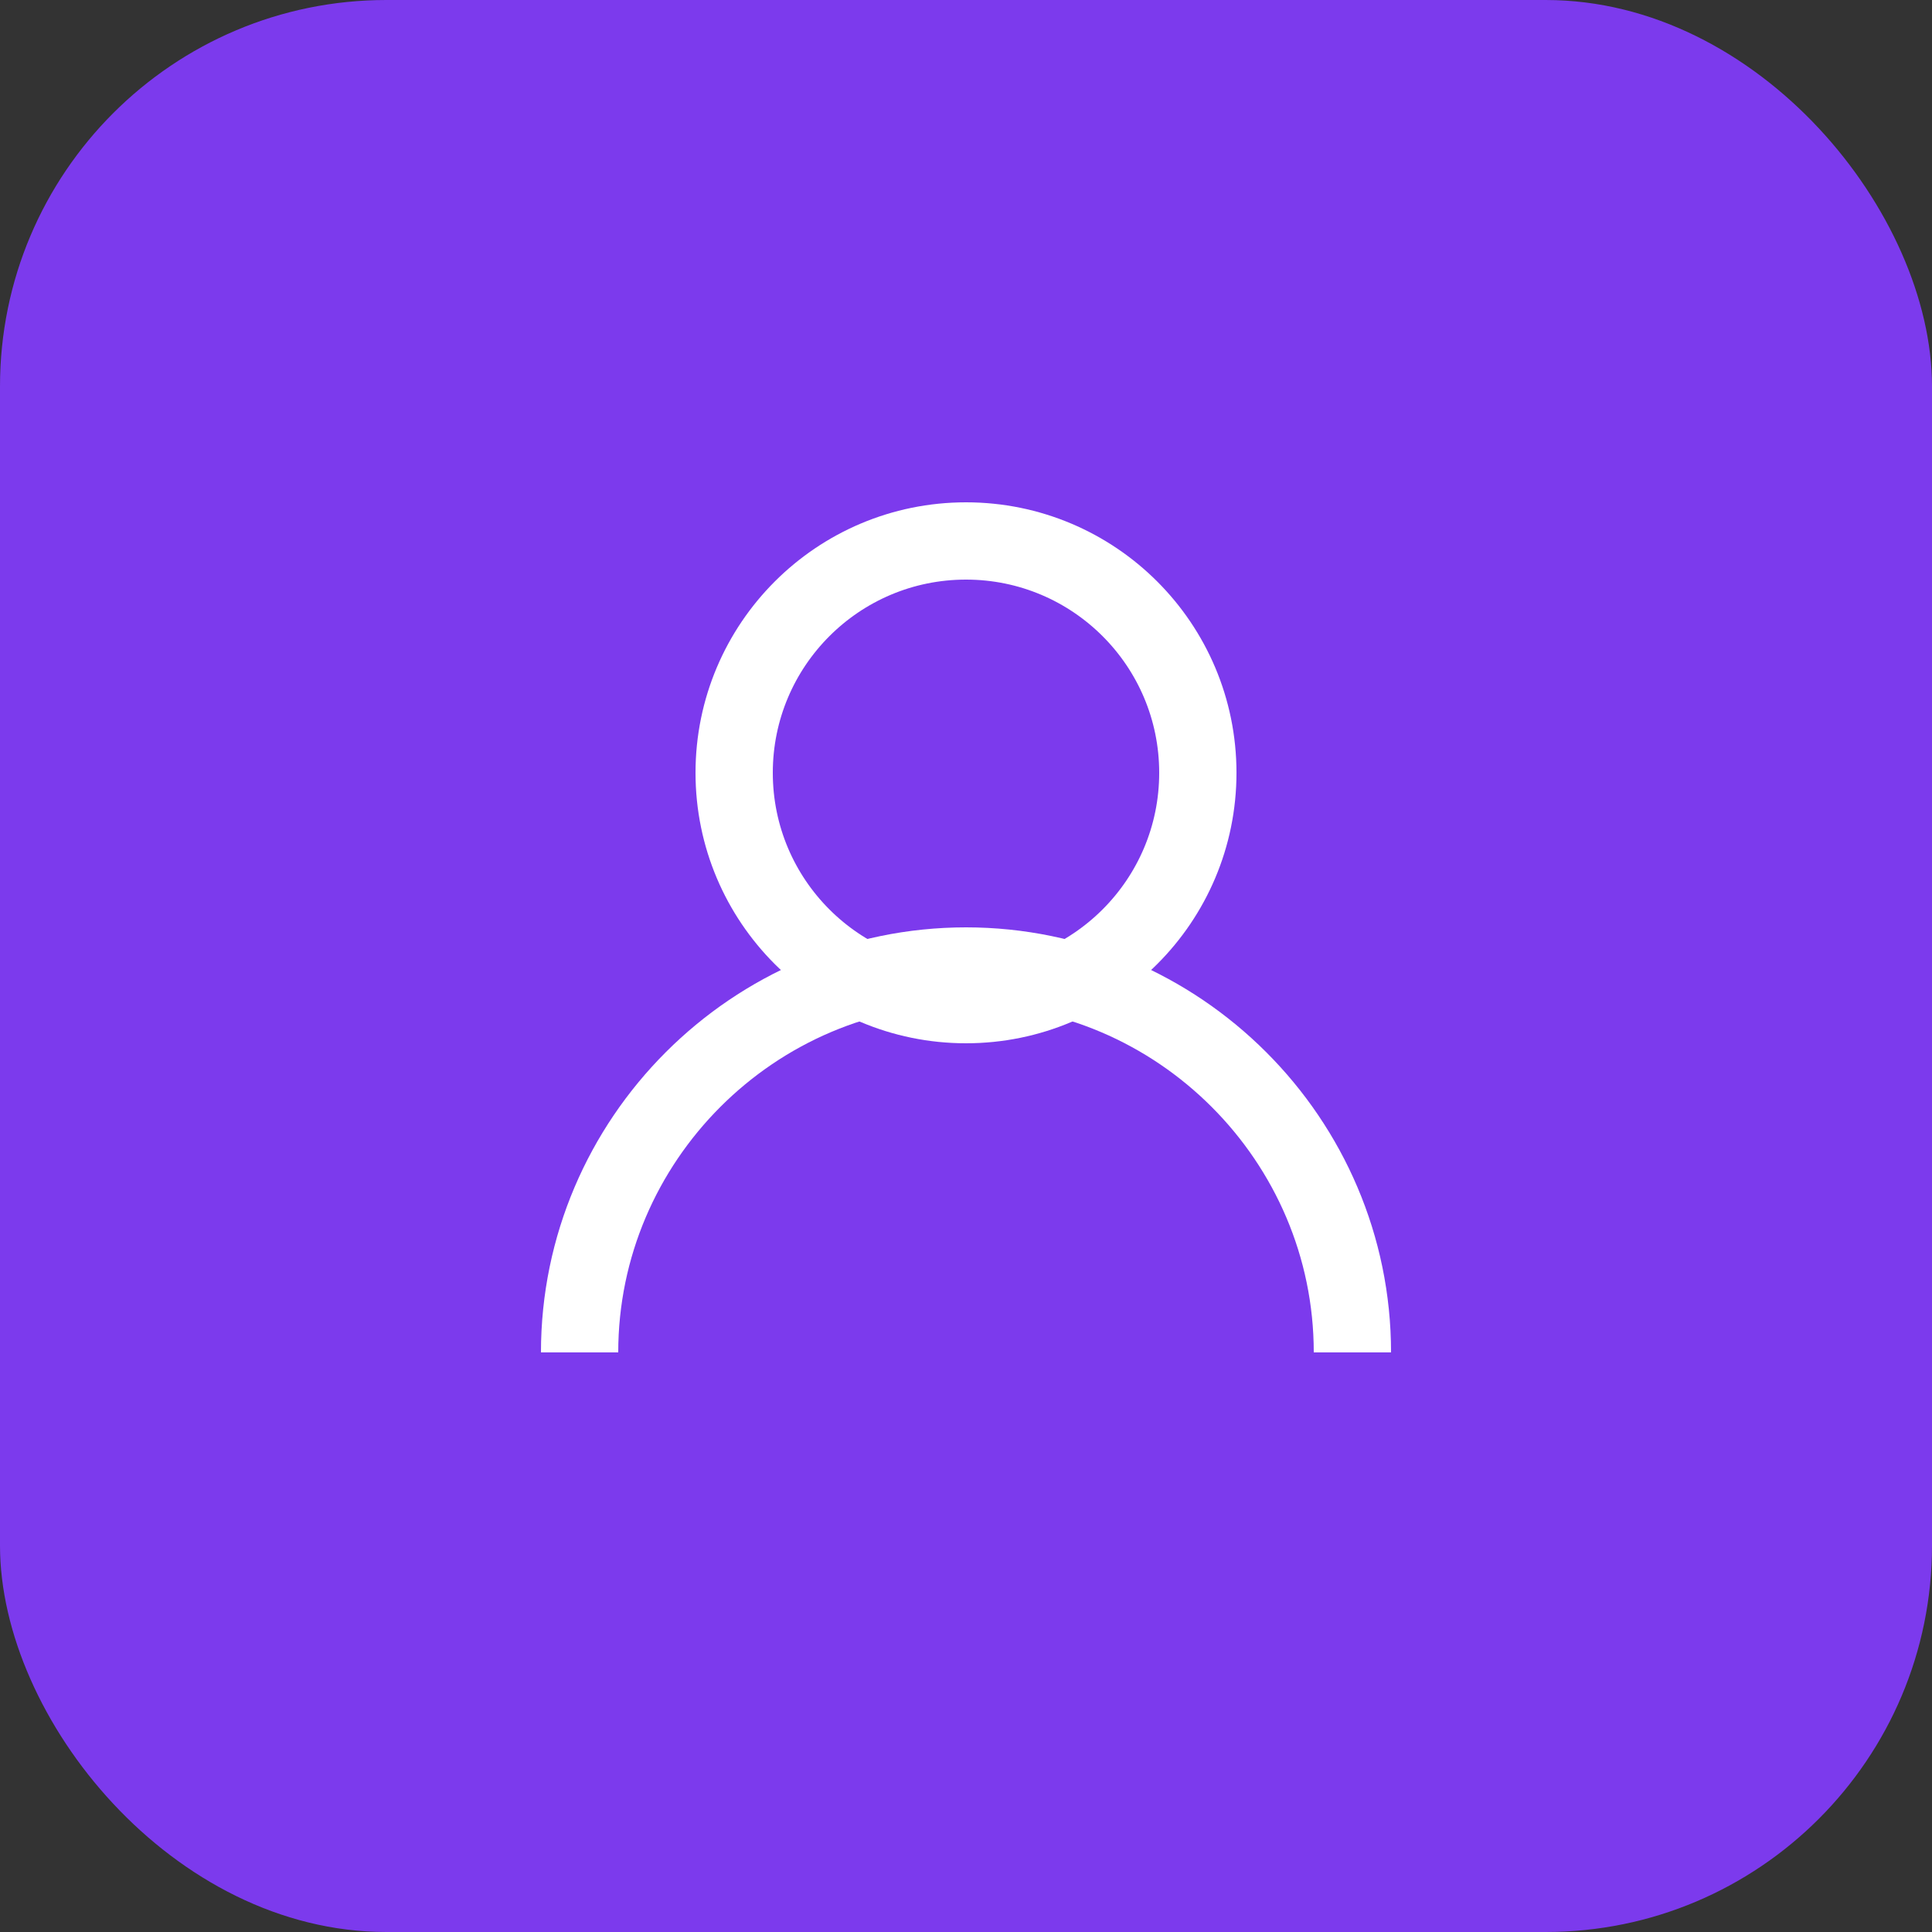
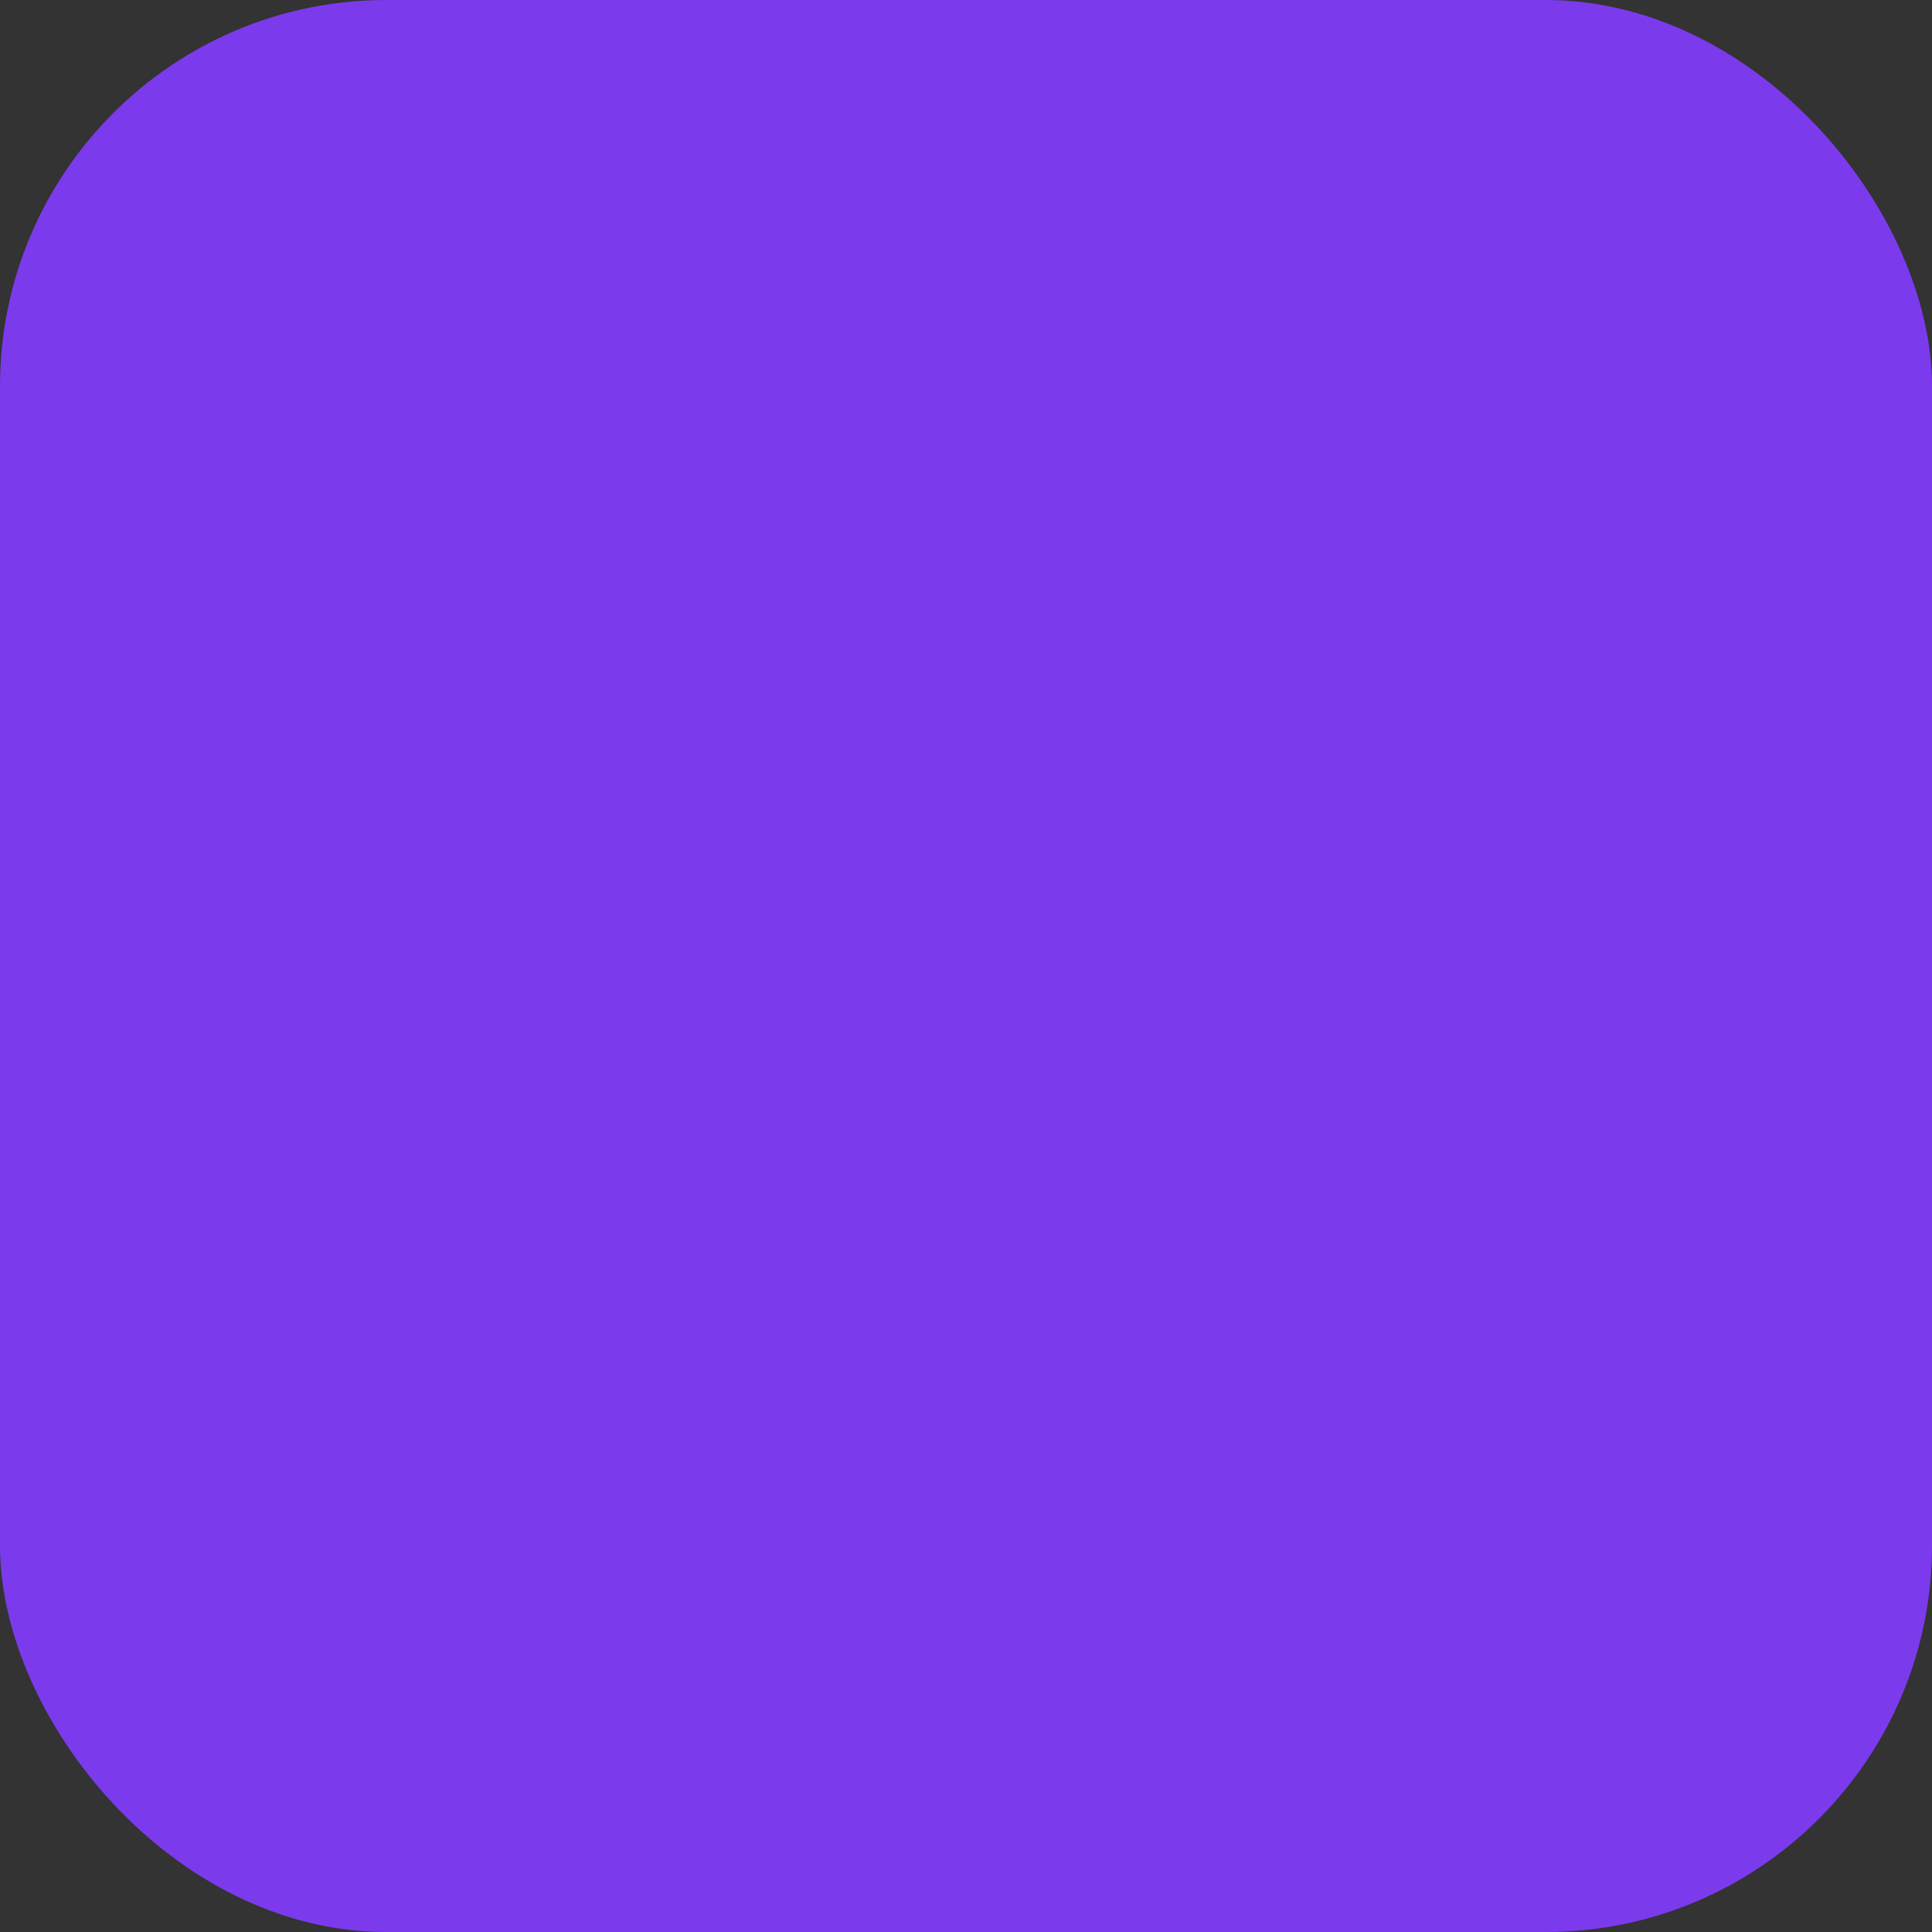
<svg xmlns="http://www.w3.org/2000/svg" viewBox="0 0 50 50" fill="none">
  <rect x="0" y="0" width="50" height="50" fill="#333333" stroke="none" />
  <rect width="50" height="50" rx="10" fill="#7C3AED" />
-   <circle cx="25" cy="20" r="6" stroke="white" stroke-width="2" fill="none" />
-   <path d="M15 35c0-5.5 4.5-10 10-10s10 4.5 10 10" stroke="white" stroke-width="2" fill="none" />
</svg>